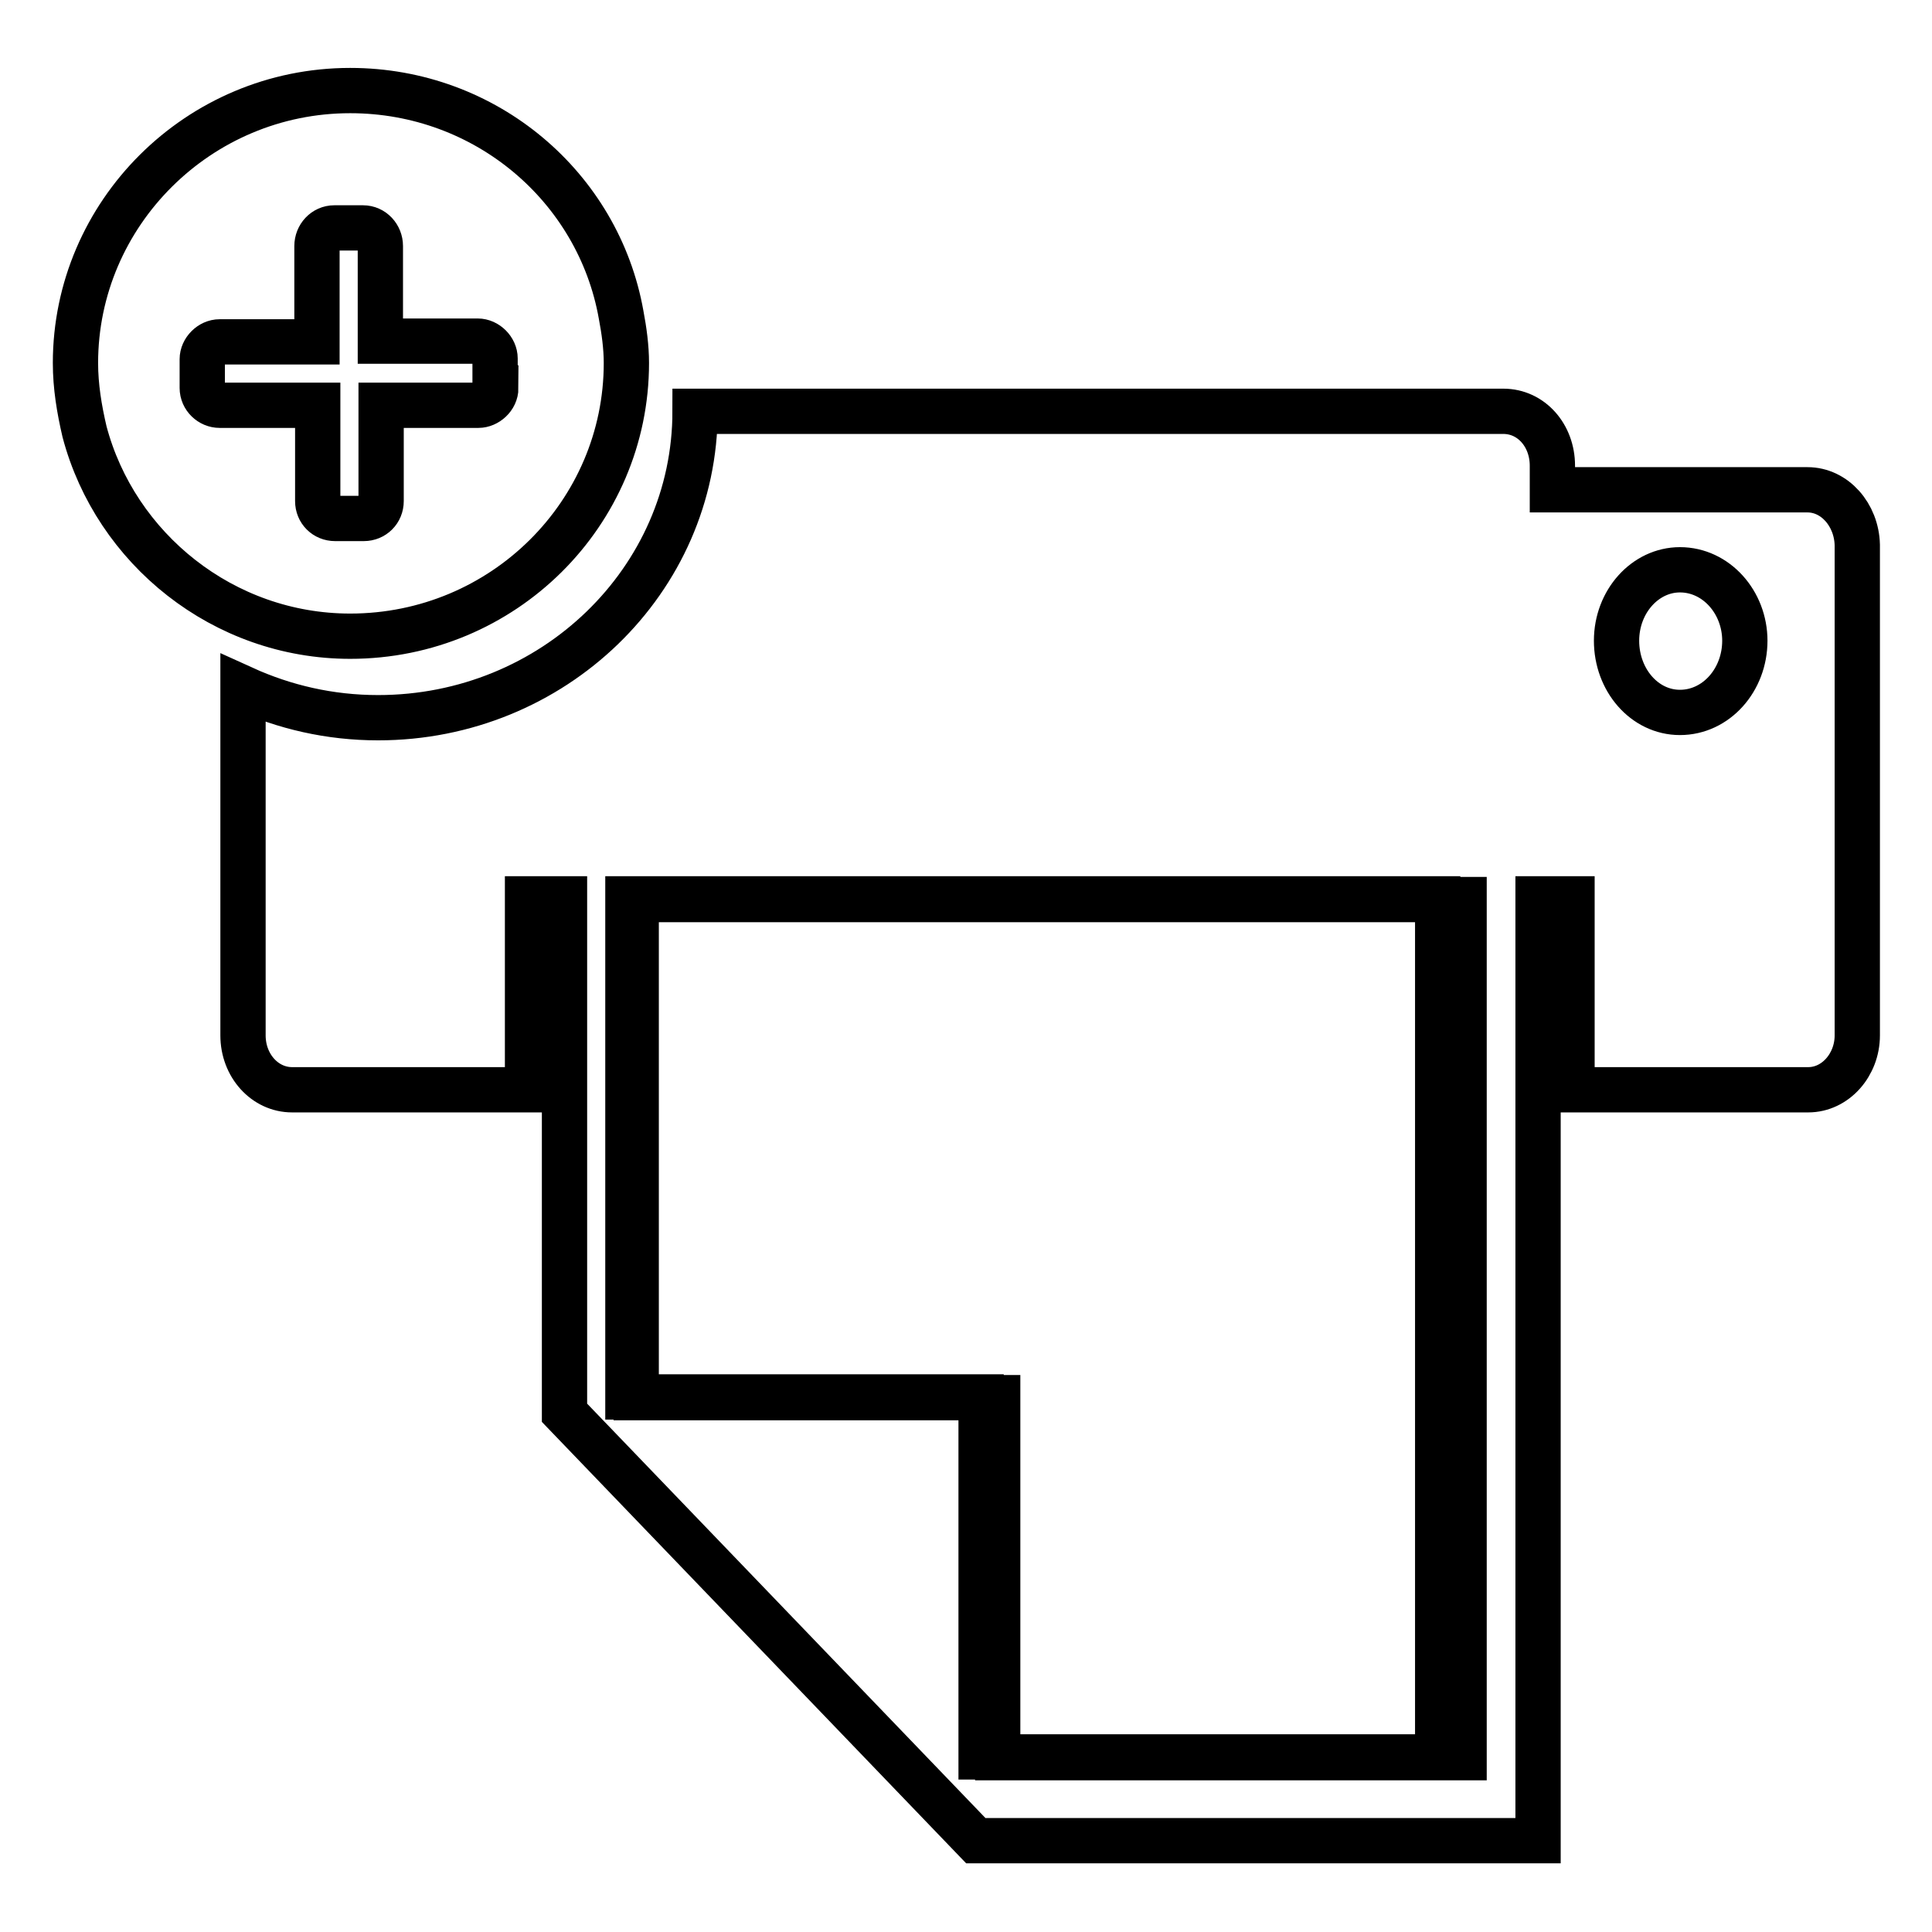
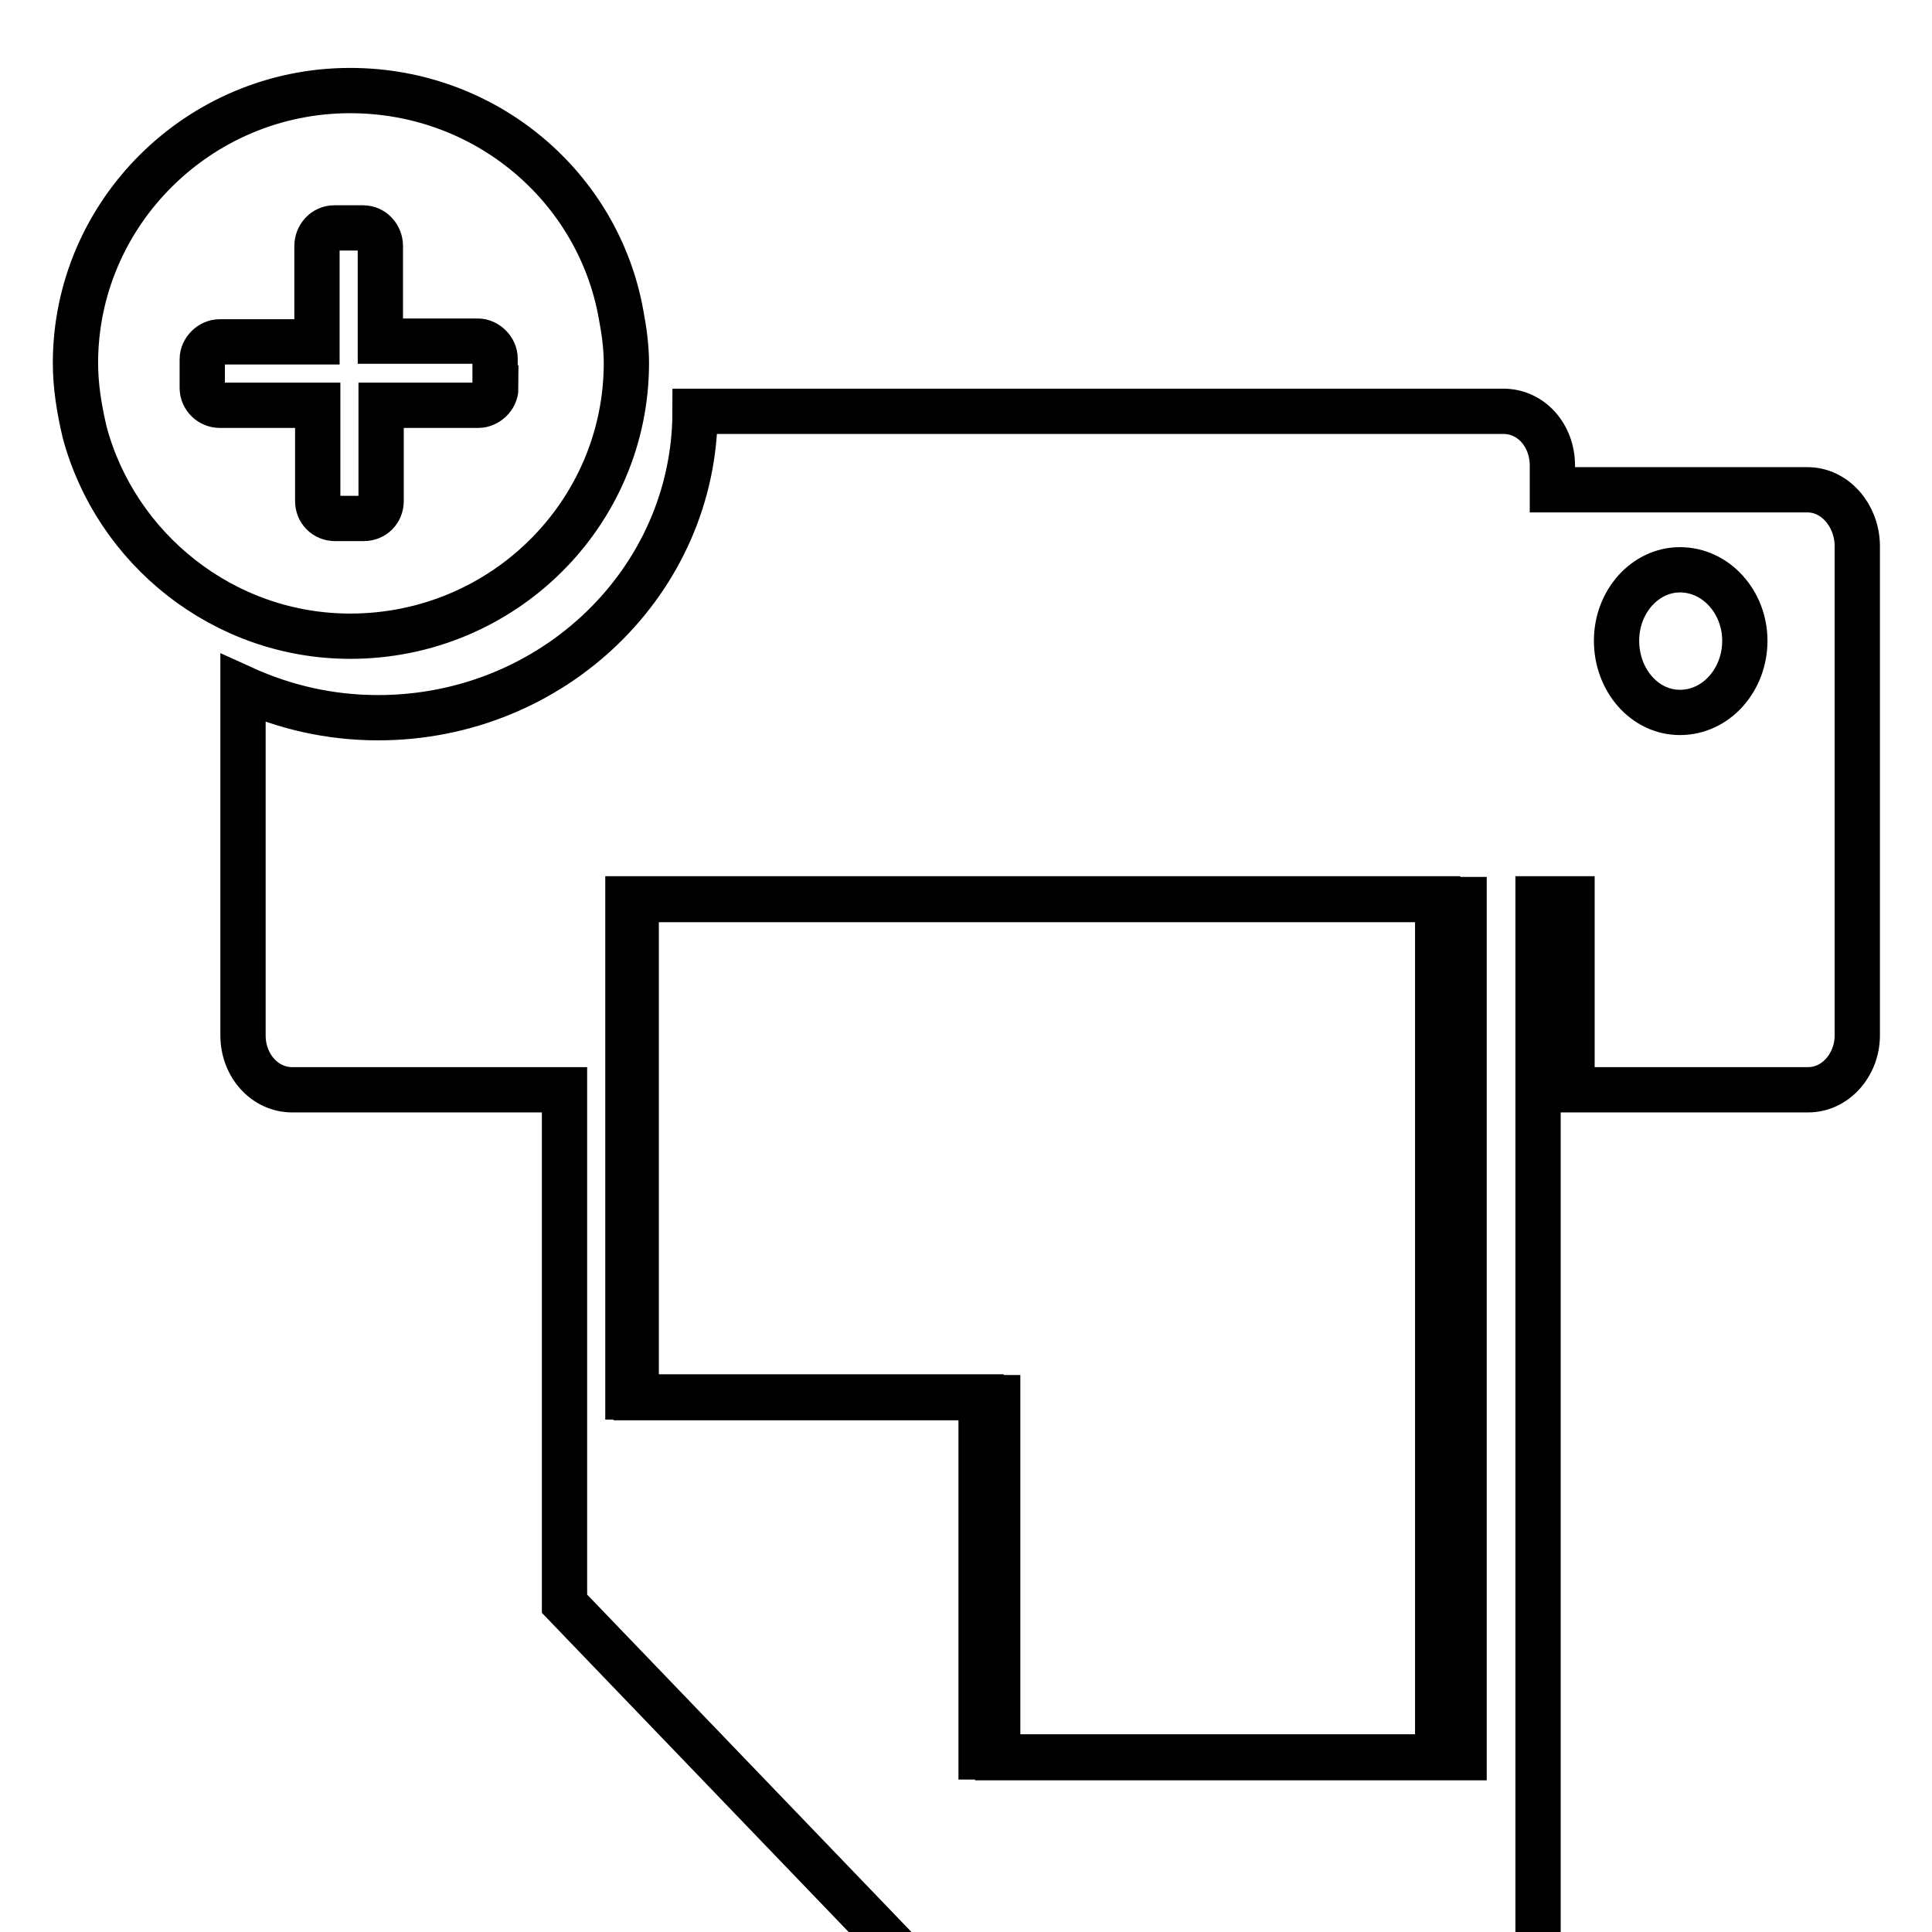
<svg xmlns="http://www.w3.org/2000/svg" version="1.1" x="0px" y="0px" viewBox="0 0 256 256" enable-background="new 0 0 256 256" xml:space="preserve">
  <g>
-     <path stroke-width="6" fill-opacity="0" stroke="#000000" d="M82.3,41.7C79.3,24.8,64.4,12,46.4,12C26.3,12,10,28.3,10,48.1c0,3.1,0.5,6.1,1.2,9.1 c4.1,15.5,18.4,27.1,35.2,27.1C66.7,84.3,83,68,83,48.1C83,46,82.7,43.8,82.3,41.7z M65.7,51.4c0,1.3-1.2,2.3-2.3,2.3H50.5v12.7 c0,1.3-1,2.3-2.3,2.3h-3.8c-1.3,0-2.3-1-2.3-2.3V53.7H29.1c-1.2,0-2.3-1-2.3-2.3v-3.8c0-1.2,1.1-2.3,2.3-2.3H42V32.6 c0-1.3,1-2.4,2.3-2.4h3.8c1.3,0,2.3,1.1,2.3,2.4v12.6h12.9c1.2,0,2.3,1.1,2.3,2.3V51.4z M83.2,185.1H130v47.7h60.5V119.1H83.2 V185.1z M239.5,64.9h-33.8v-3.2c0-4-2.8-7.2-6.5-7.2H92.1c0,22.4-18.8,40.6-42,40.6c-6.4,0-12.4-1.4-17.9-3.9v46 c0,4,2.9,7.2,6.5,7.2h31.2v-25.3h4.9v68.1l54.5,56.7h74.5V119.1h4.5v25.3h31.3c3.6,0,6.5-3.3,6.5-7.2V72.2 C246,68.2,243.1,64.9,239.5,64.9L239.5,64.9z M194,152.4v80.5h-61.8v-47.7H84.3v-66H194V152.4L194,152.4z M222.6,94.4 c-4.7,0-8.4-4.3-8.4-9.5c0-5.2,3.8-9.4,8.4-9.4c4.8,0,8.6,4.3,8.6,9.4C231.2,90.1,227.4,94.4,222.6,94.4z M83.2,185.1H130v47.7 h60.5V119.1H83.2V185.1z" />
+     <path stroke-width="6" fill-opacity="0" stroke="#000000" d="M82.3,41.7C79.3,24.8,64.4,12,46.4,12C26.3,12,10,28.3,10,48.1c0,3.1,0.5,6.1,1.2,9.1 c4.1,15.5,18.4,27.1,35.2,27.1C66.7,84.3,83,68,83,48.1C83,46,82.7,43.8,82.3,41.7z M65.7,51.4c0,1.3-1.2,2.3-2.3,2.3H50.5v12.7 c0,1.3-1,2.3-2.3,2.3h-3.8c-1.3,0-2.3-1-2.3-2.3V53.7H29.1c-1.2,0-2.3-1-2.3-2.3v-3.8c0-1.2,1.1-2.3,2.3-2.3H42V32.6 c0-1.3,1-2.4,2.3-2.4h3.8c1.3,0,2.3,1.1,2.3,2.4v12.6h12.9c1.2,0,2.3,1.1,2.3,2.3V51.4z M83.2,185.1H130v47.7h60.5V119.1H83.2 V185.1z M239.5,64.9h-33.8v-3.2c0-4-2.8-7.2-6.5-7.2H92.1c0,22.4-18.8,40.6-42,40.6c-6.4,0-12.4-1.4-17.9-3.9v46 c0,4,2.9,7.2,6.5,7.2h31.2h4.9v68.1l54.5,56.7h74.5V119.1h4.5v25.3h31.3c3.6,0,6.5-3.3,6.5-7.2V72.2 C246,68.2,243.1,64.9,239.5,64.9L239.5,64.9z M194,152.4v80.5h-61.8v-47.7H84.3v-66H194V152.4L194,152.4z M222.6,94.4 c-4.7,0-8.4-4.3-8.4-9.5c0-5.2,3.8-9.4,8.4-9.4c4.8,0,8.6,4.3,8.6,9.4C231.2,90.1,227.4,94.4,222.6,94.4z M83.2,185.1H130v47.7 h60.5V119.1H83.2V185.1z" />
  </g>
</svg>